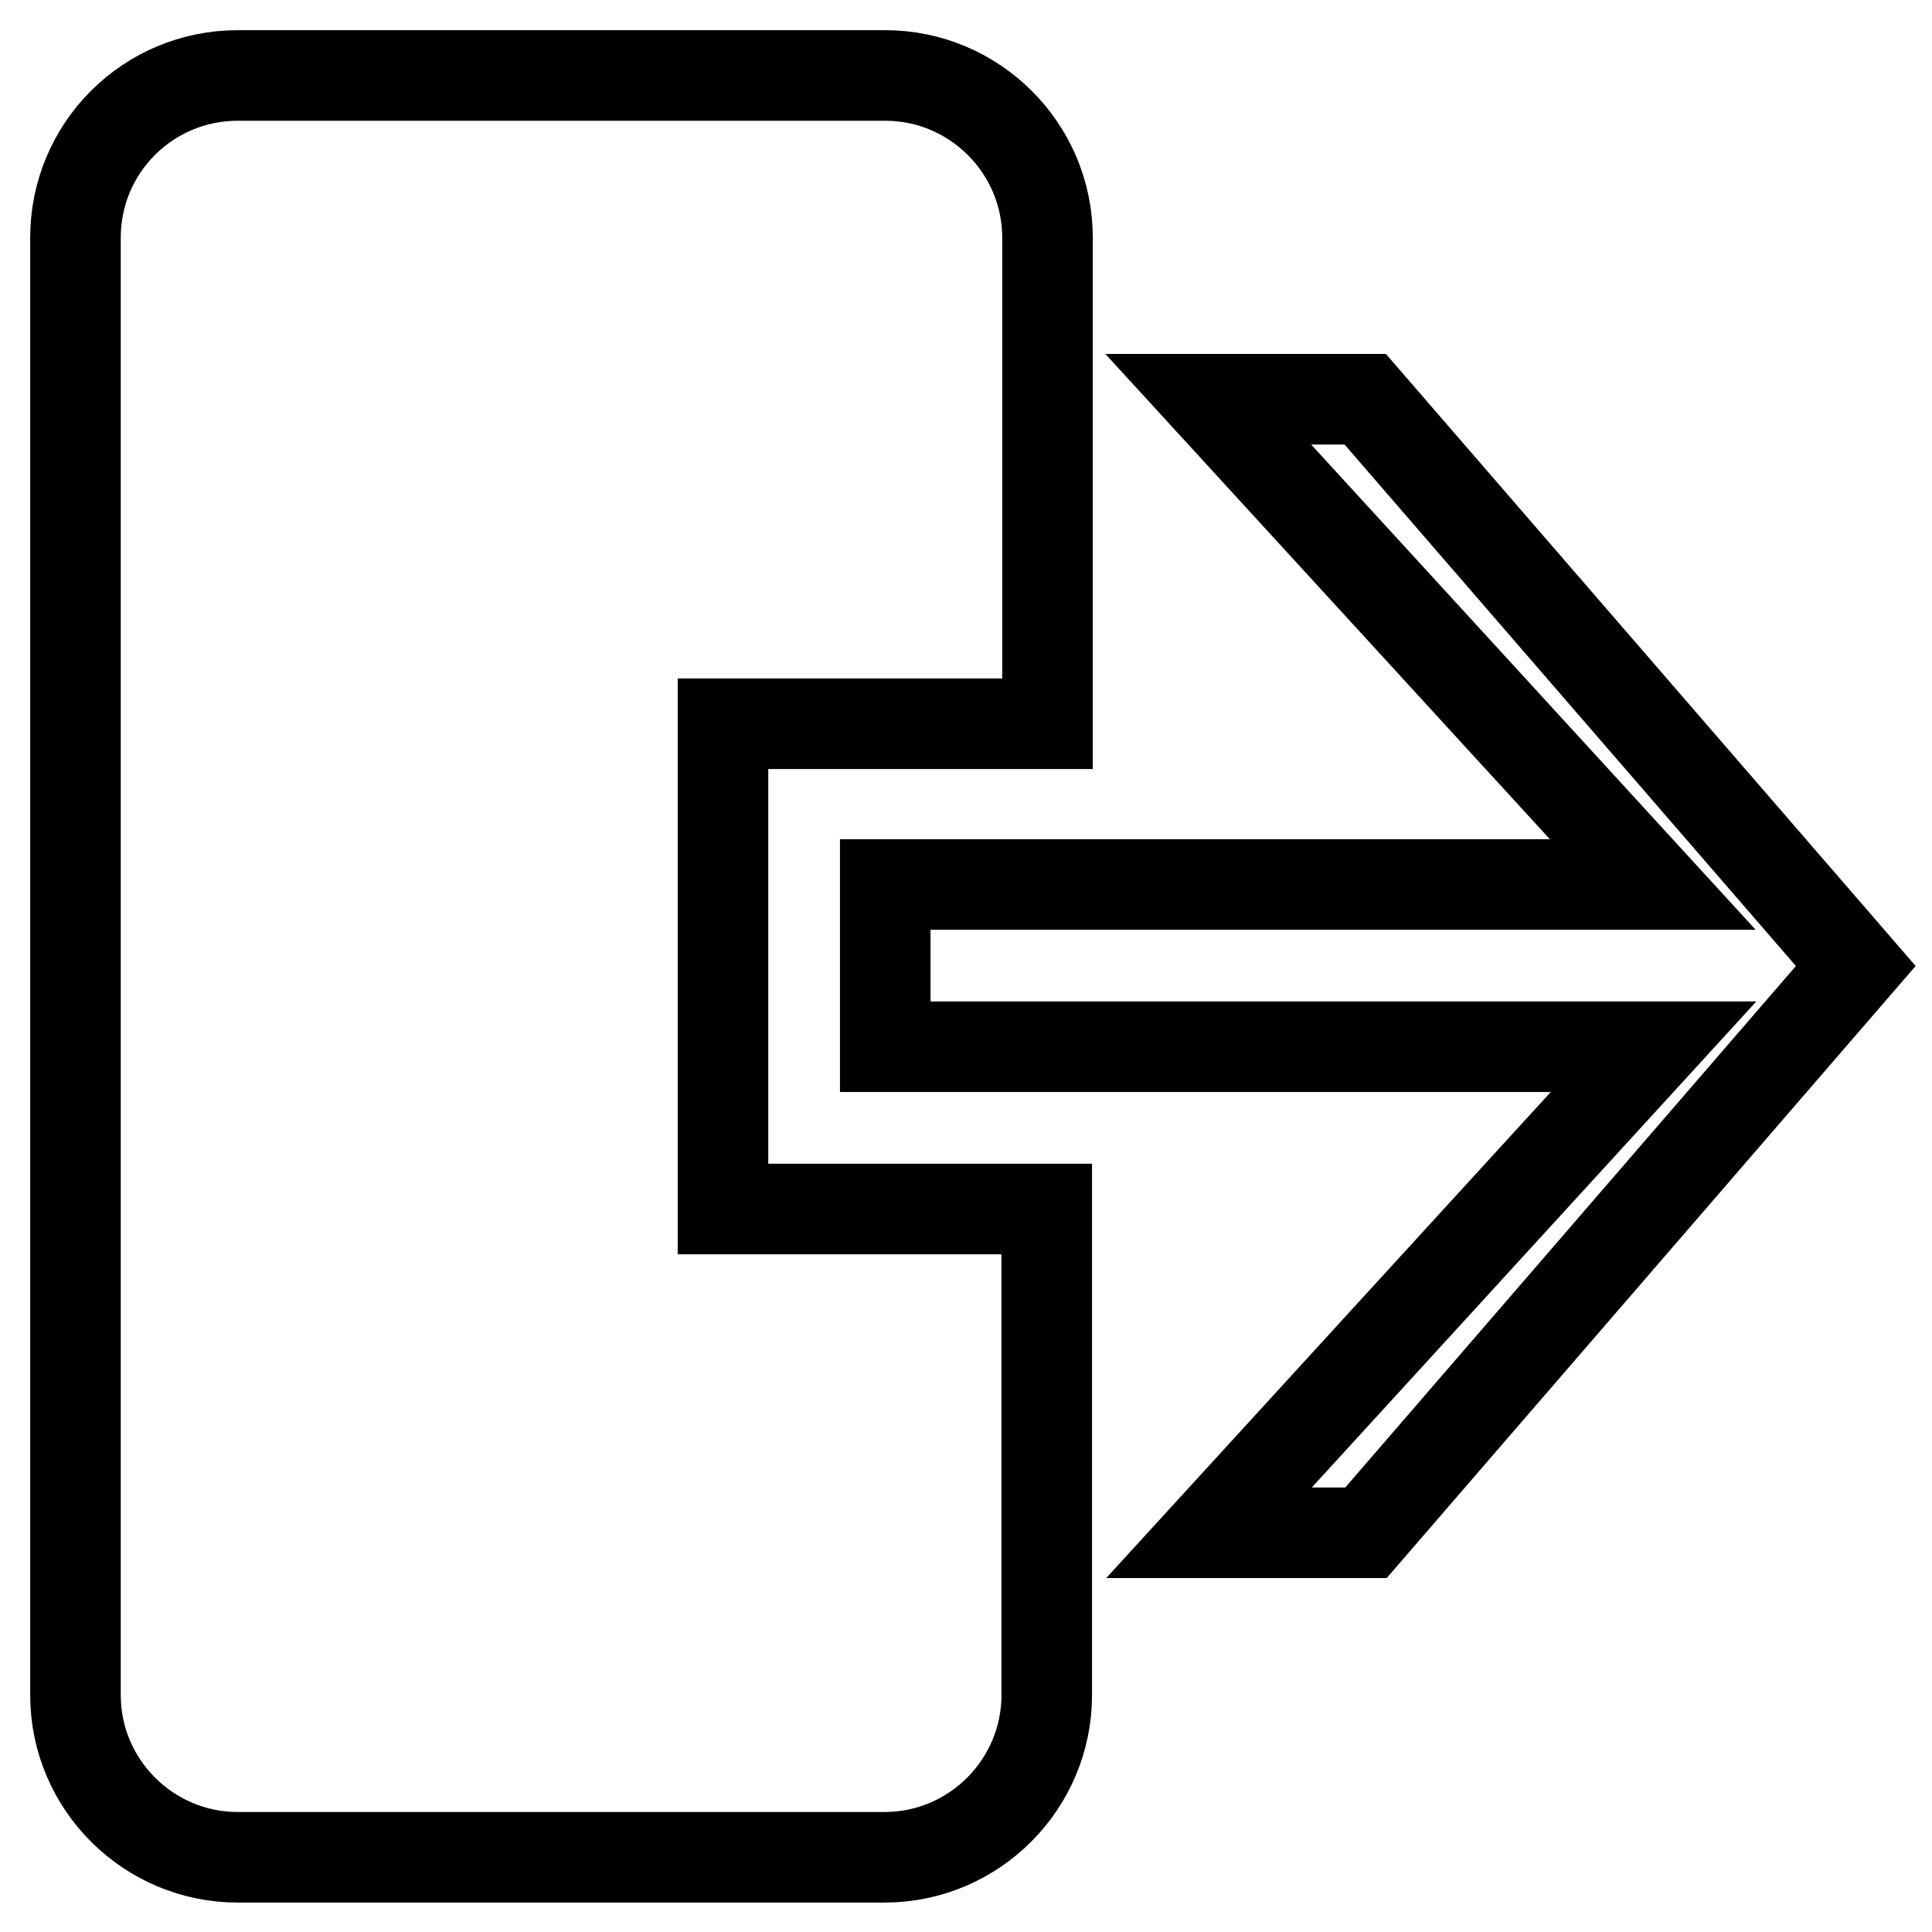
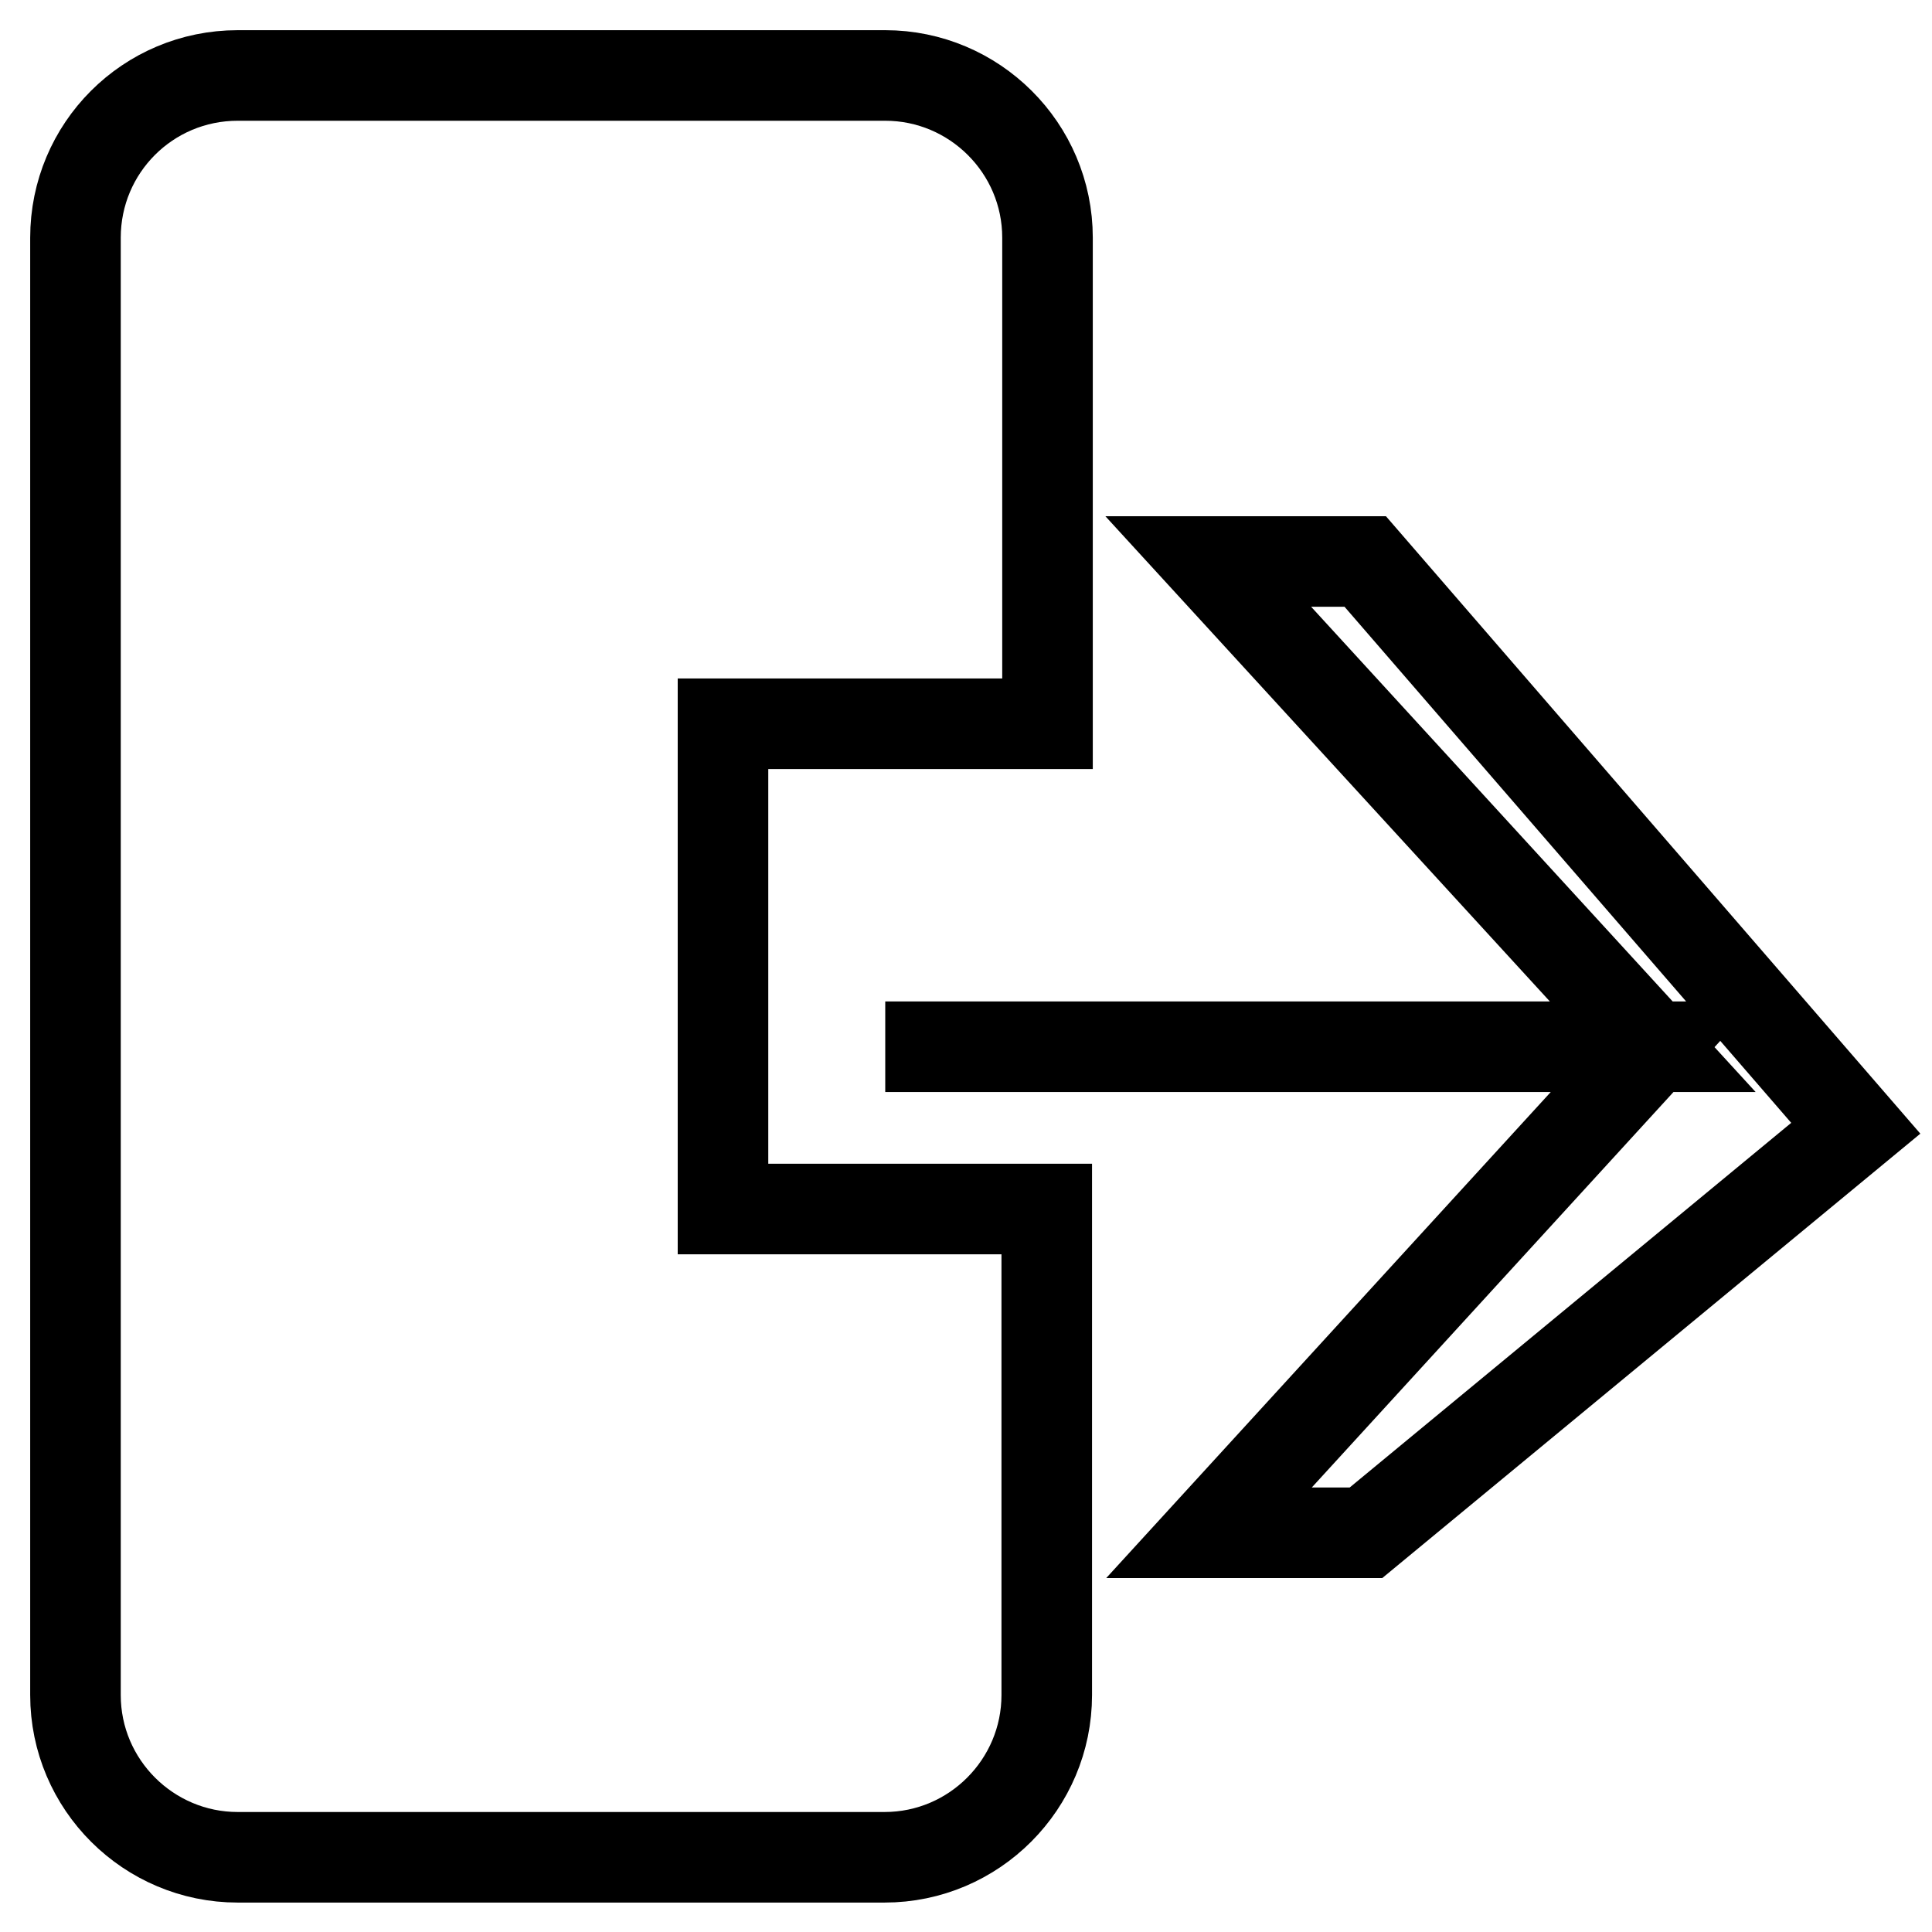
<svg xmlns="http://www.w3.org/2000/svg" version="1.1" x="0px" y="0px" viewBox="0 0 256 256" enable-background="new 0 0 256 256" xml:space="preserve">
  <g>
    <g>
-       <path stroke-width="12" fill-opacity="0" stroke="#000000" d="M181,203.1l-20.8,0l58.9-64.4H117.3v-21.5H219l-58.9-64.3l20.8,0l65,75.1L181,203.1z M95.8,160.2h42.9v64.4c0,11.8-9.6,21.5-21.5,21.5H31.5c-11.8,0-21.5-9.6-21.5-21.5V31.5C10,19.6,19.6,10,31.5,10h85.8c11.8,0,21.5,9.6,21.5,21.5v64.4H95.8V160.2z" />
+       <path stroke-width="12" fill-opacity="0" stroke="#000000" d="M181,203.1l-20.8,0l58.9-64.4H117.3H219l-58.9-64.3l20.8,0l65,75.1L181,203.1z M95.8,160.2h42.9v64.4c0,11.8-9.6,21.5-21.5,21.5H31.5c-11.8,0-21.5-9.6-21.5-21.5V31.5C10,19.6,19.6,10,31.5,10h85.8c11.8,0,21.5,9.6,21.5,21.5v64.4H95.8V160.2z" />
    </g>
  </g>
</svg>